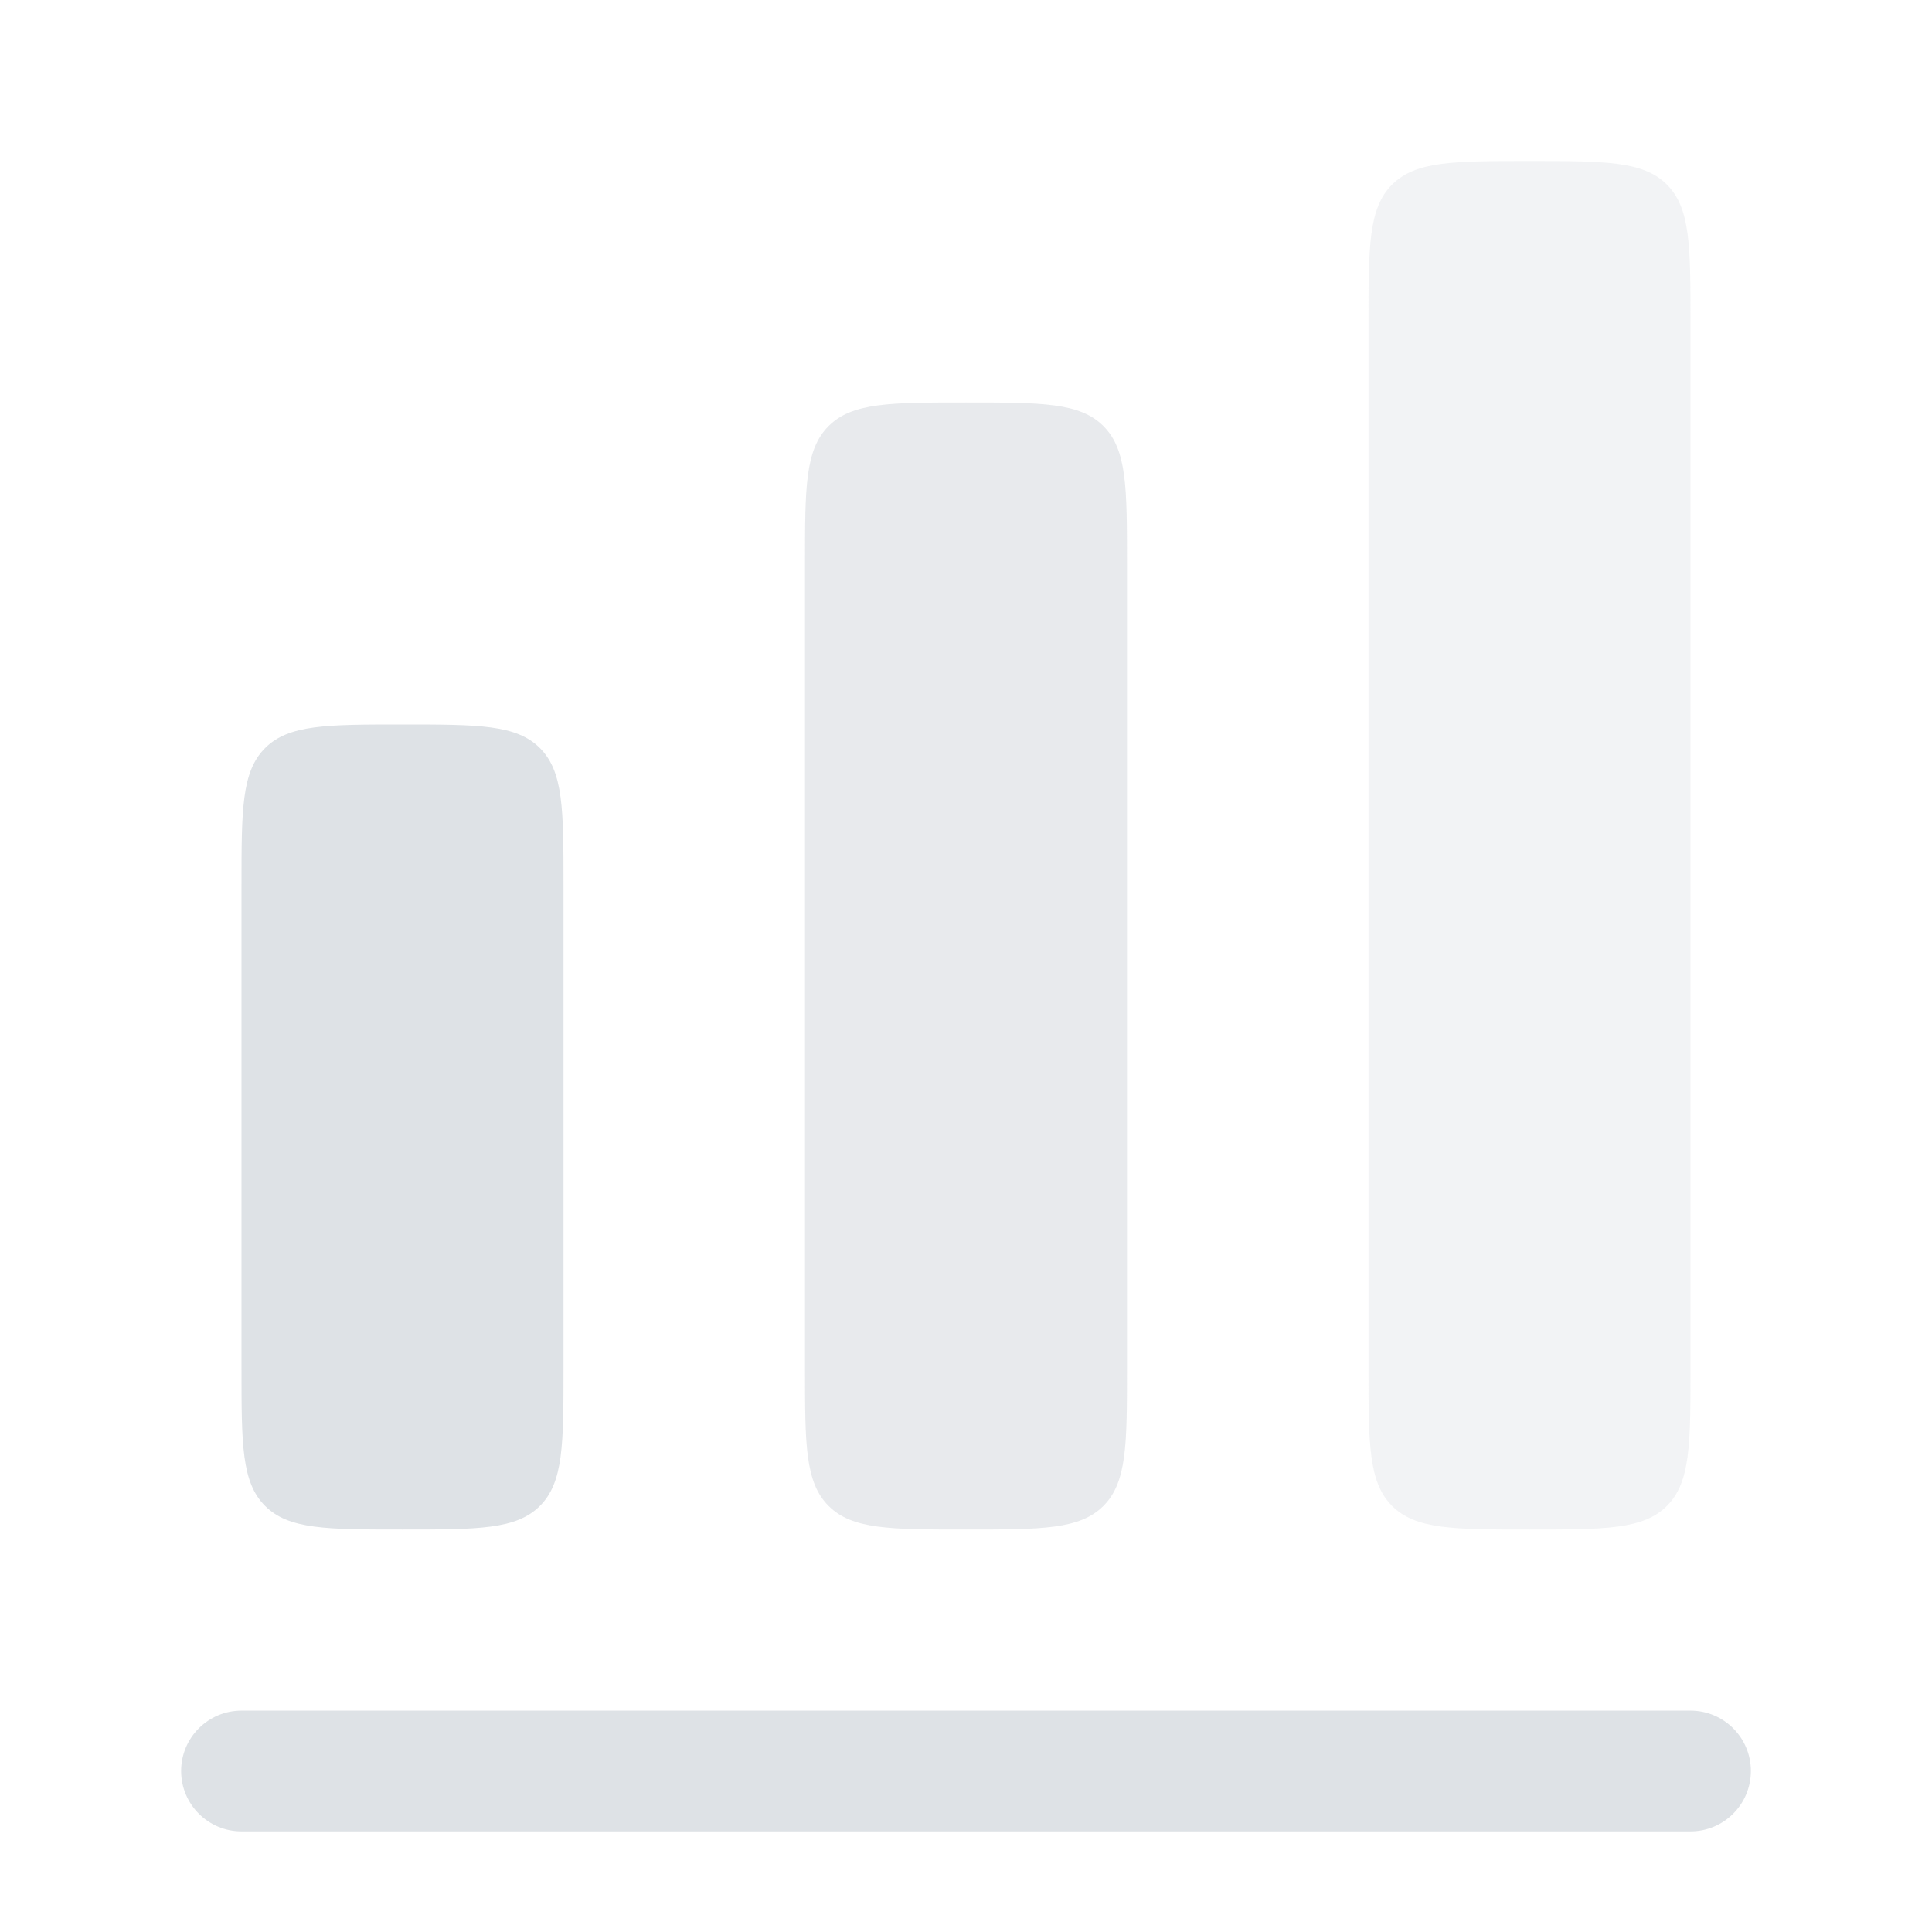
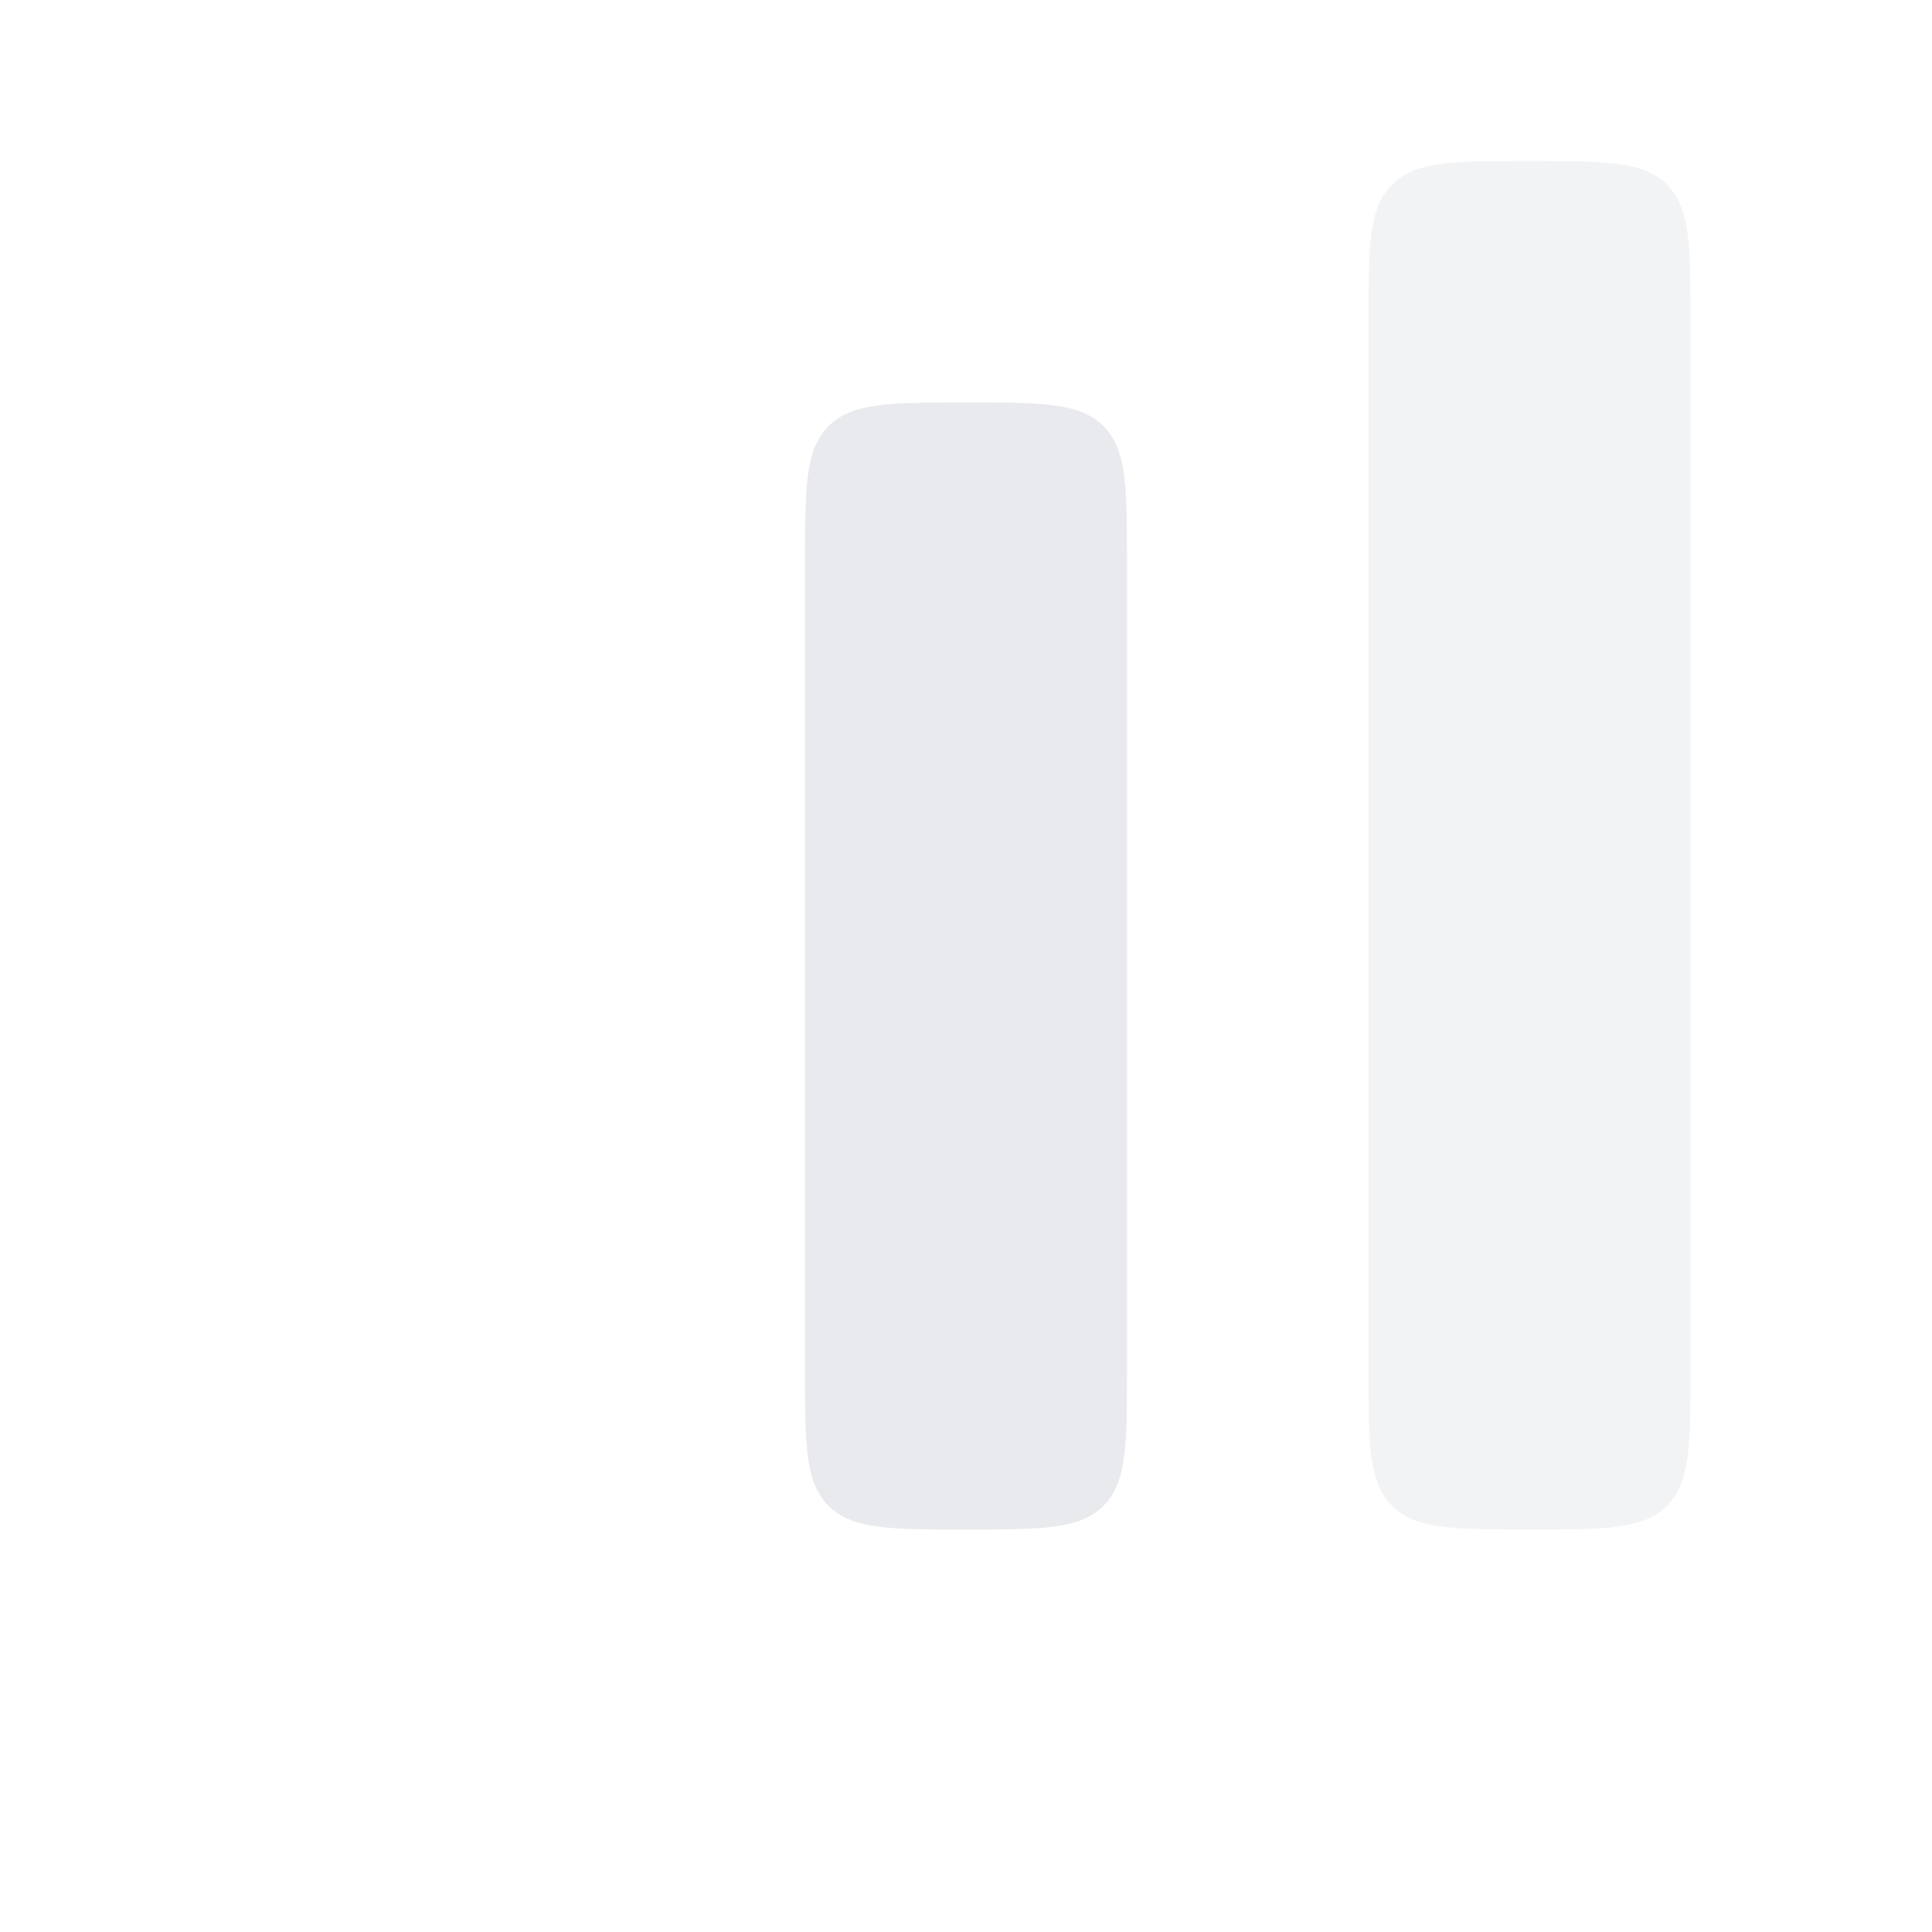
<svg xmlns="http://www.w3.org/2000/svg" width="800px" height="800px" viewBox="0 0 24 24" fill="none">
-   <path d="M3.293 9.293C3 9.586 3 10.057 3 11V17C3 17.943 3 18.414 3.293 18.707C3.586 19 4.057 19 5 19C5.943 19 6.414 19 6.707 18.707C7 18.414 7 17.943 7 17V11C7 10.057 7 9.586 6.707 9.293C6.414 9 5.943 9 5 9C4.057 9 3.586 9 3.293 9.293Z" fill="#dee2e6" />
  <path opacity="0.4" d="M17.293 2.293C17 2.586 17 3.057 17 4V17C17 17.943 17 18.414 17.293 18.707C17.586 19 18.057 19 19 19C19.943 19 20.414 19 20.707 18.707C21 18.414 21 17.943 21 17V4C21 3.057 21 2.586 20.707 2.293C20.414 2 19.943 2 19 2C18.057 2 17.586 2 17.293 2.293Z" fill="#dee2e6" />
  <path opacity="0.7" d="M10 7C10 6.057 10 5.586 10.293 5.293C10.586 5 11.057 5 12 5C12.943 5 13.414 5 13.707 5.293C14 5.586 14 6.057 14 7V17C14 17.943 14 18.414 13.707 18.707C13.414 19 12.943 19 12 19C11.057 19 10.586 19 10.293 18.707C10 18.414 10 17.943 10 17V7Z" fill="#dee2e6" />
-   <path d="M3 21.25C2.586 21.25 2.25 21.586 2.25 22C2.25 22.414 2.586 22.75 3 22.75H21C21.414 22.75 21.75 22.414 21.75 22C21.75 21.586 21.414 21.25 21 21.25H3Z" fill="#dee2e6" />
</svg>